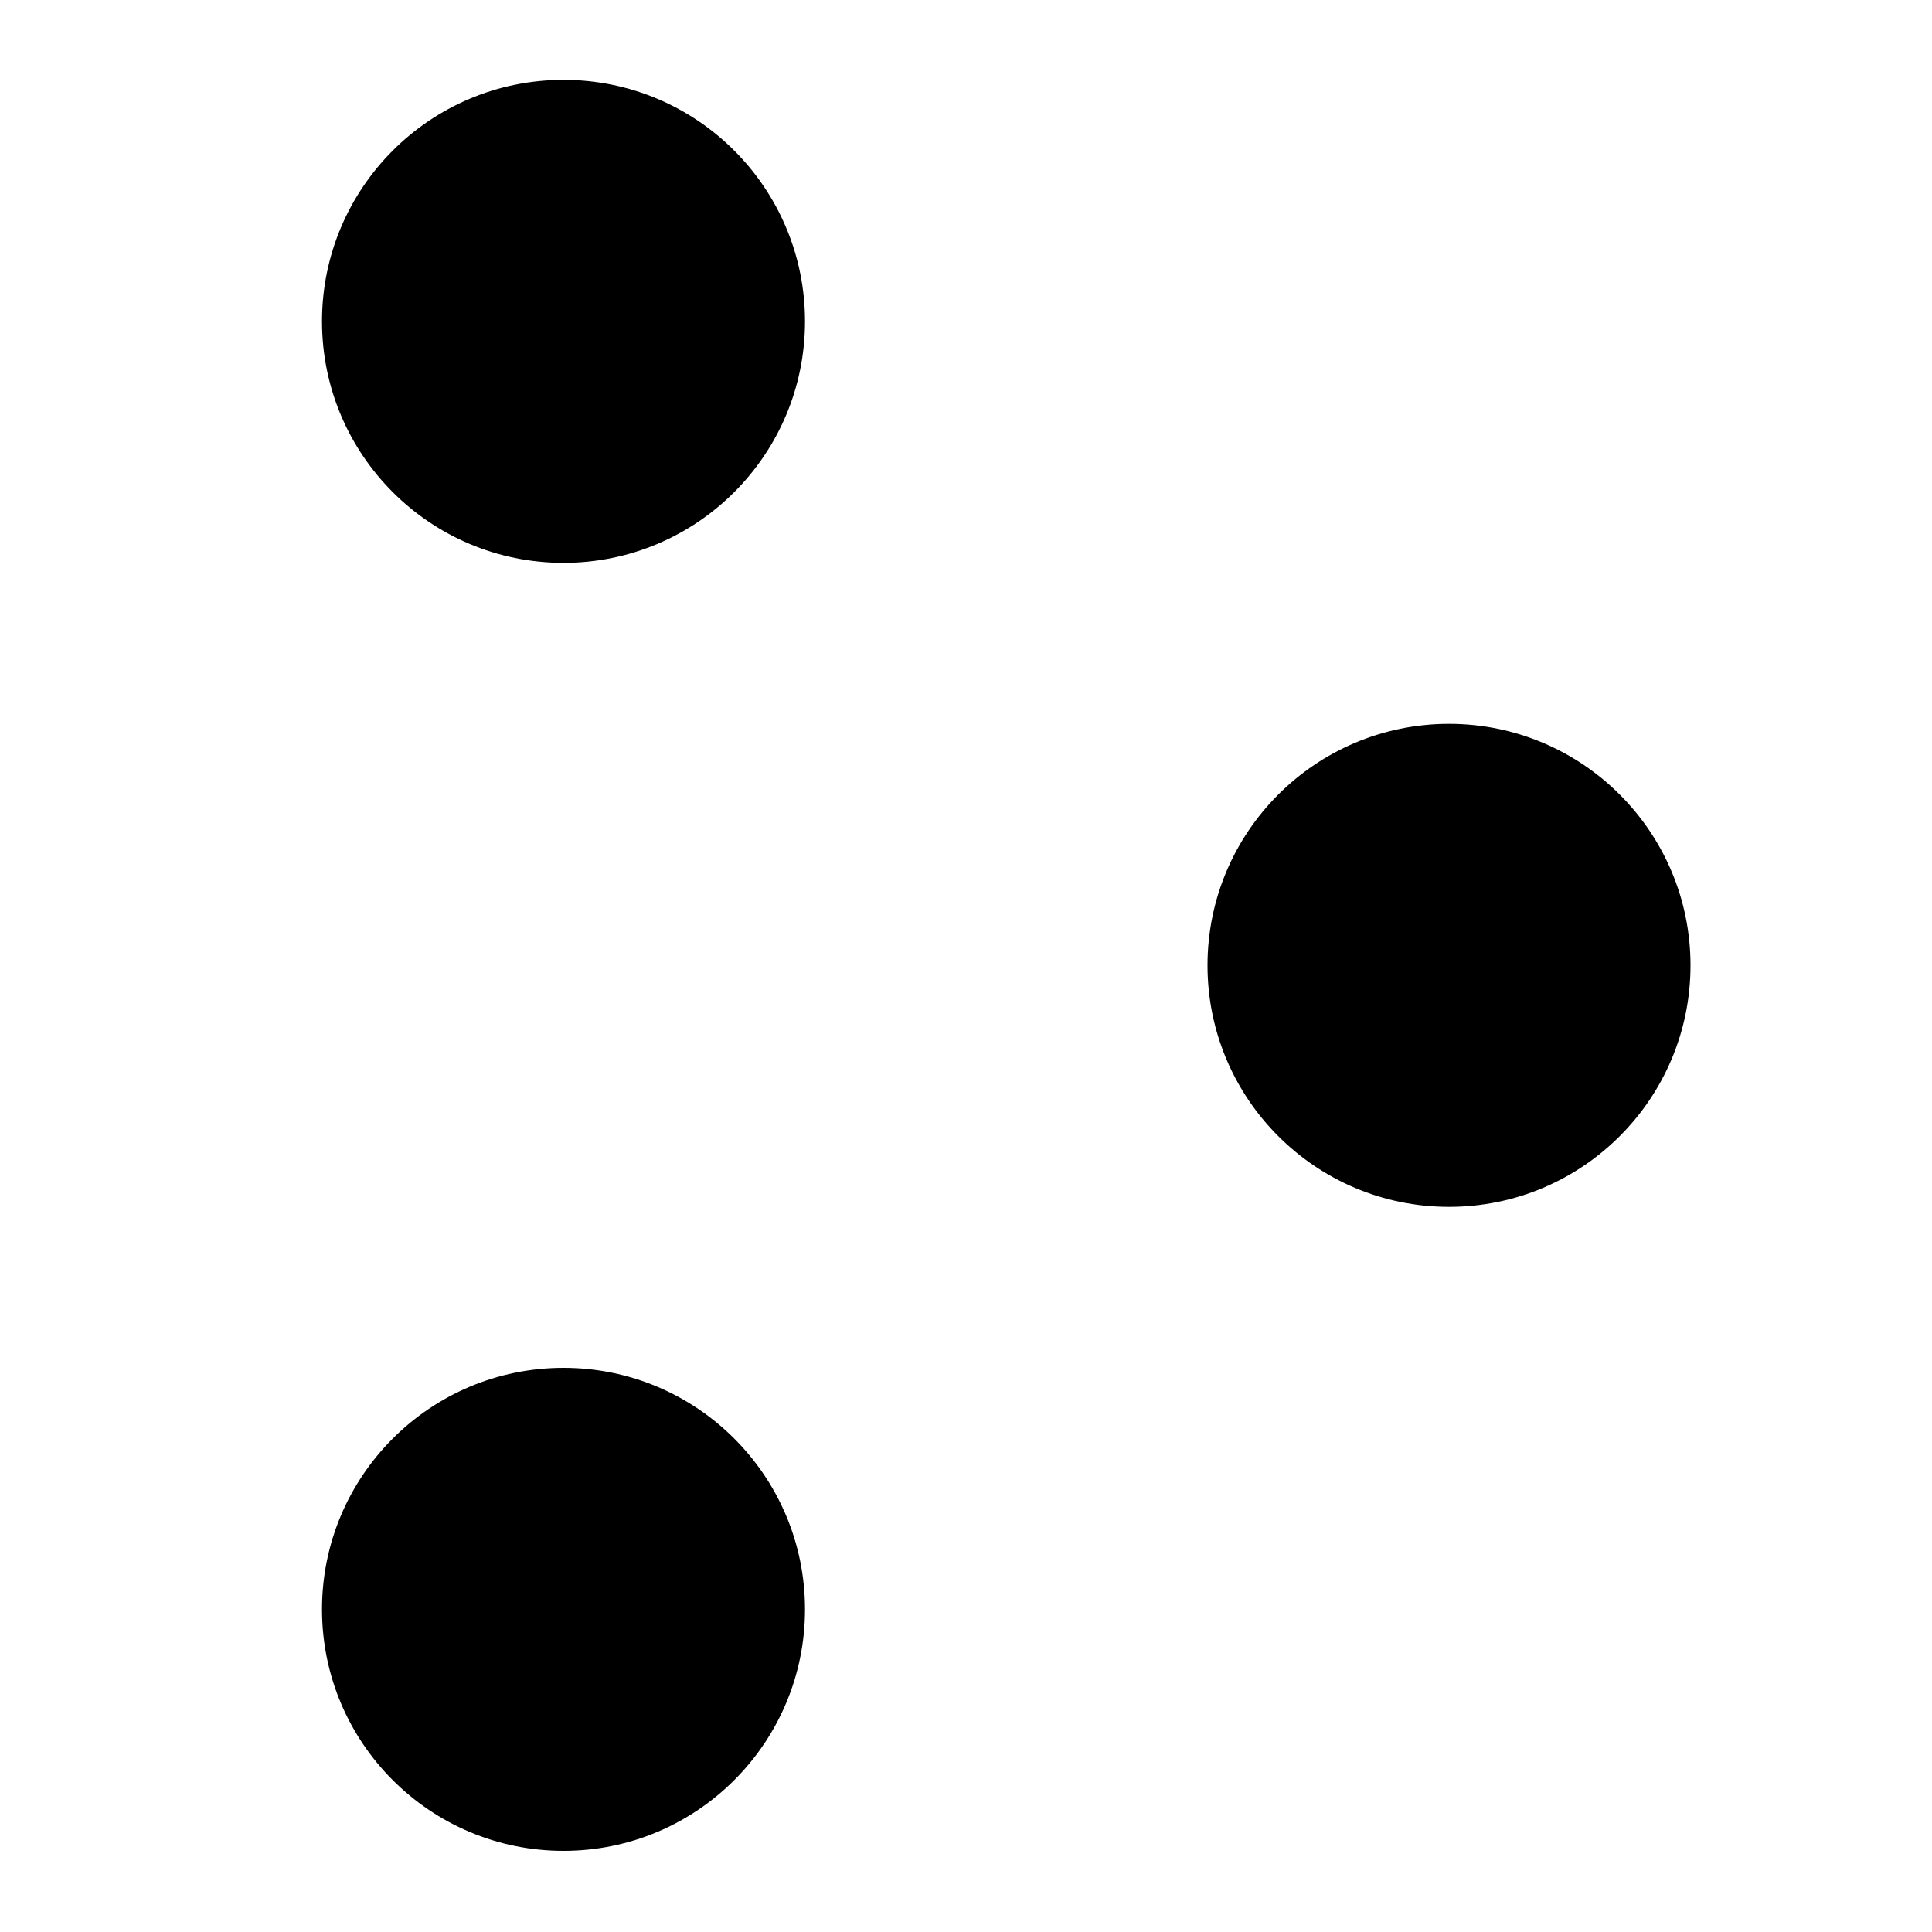
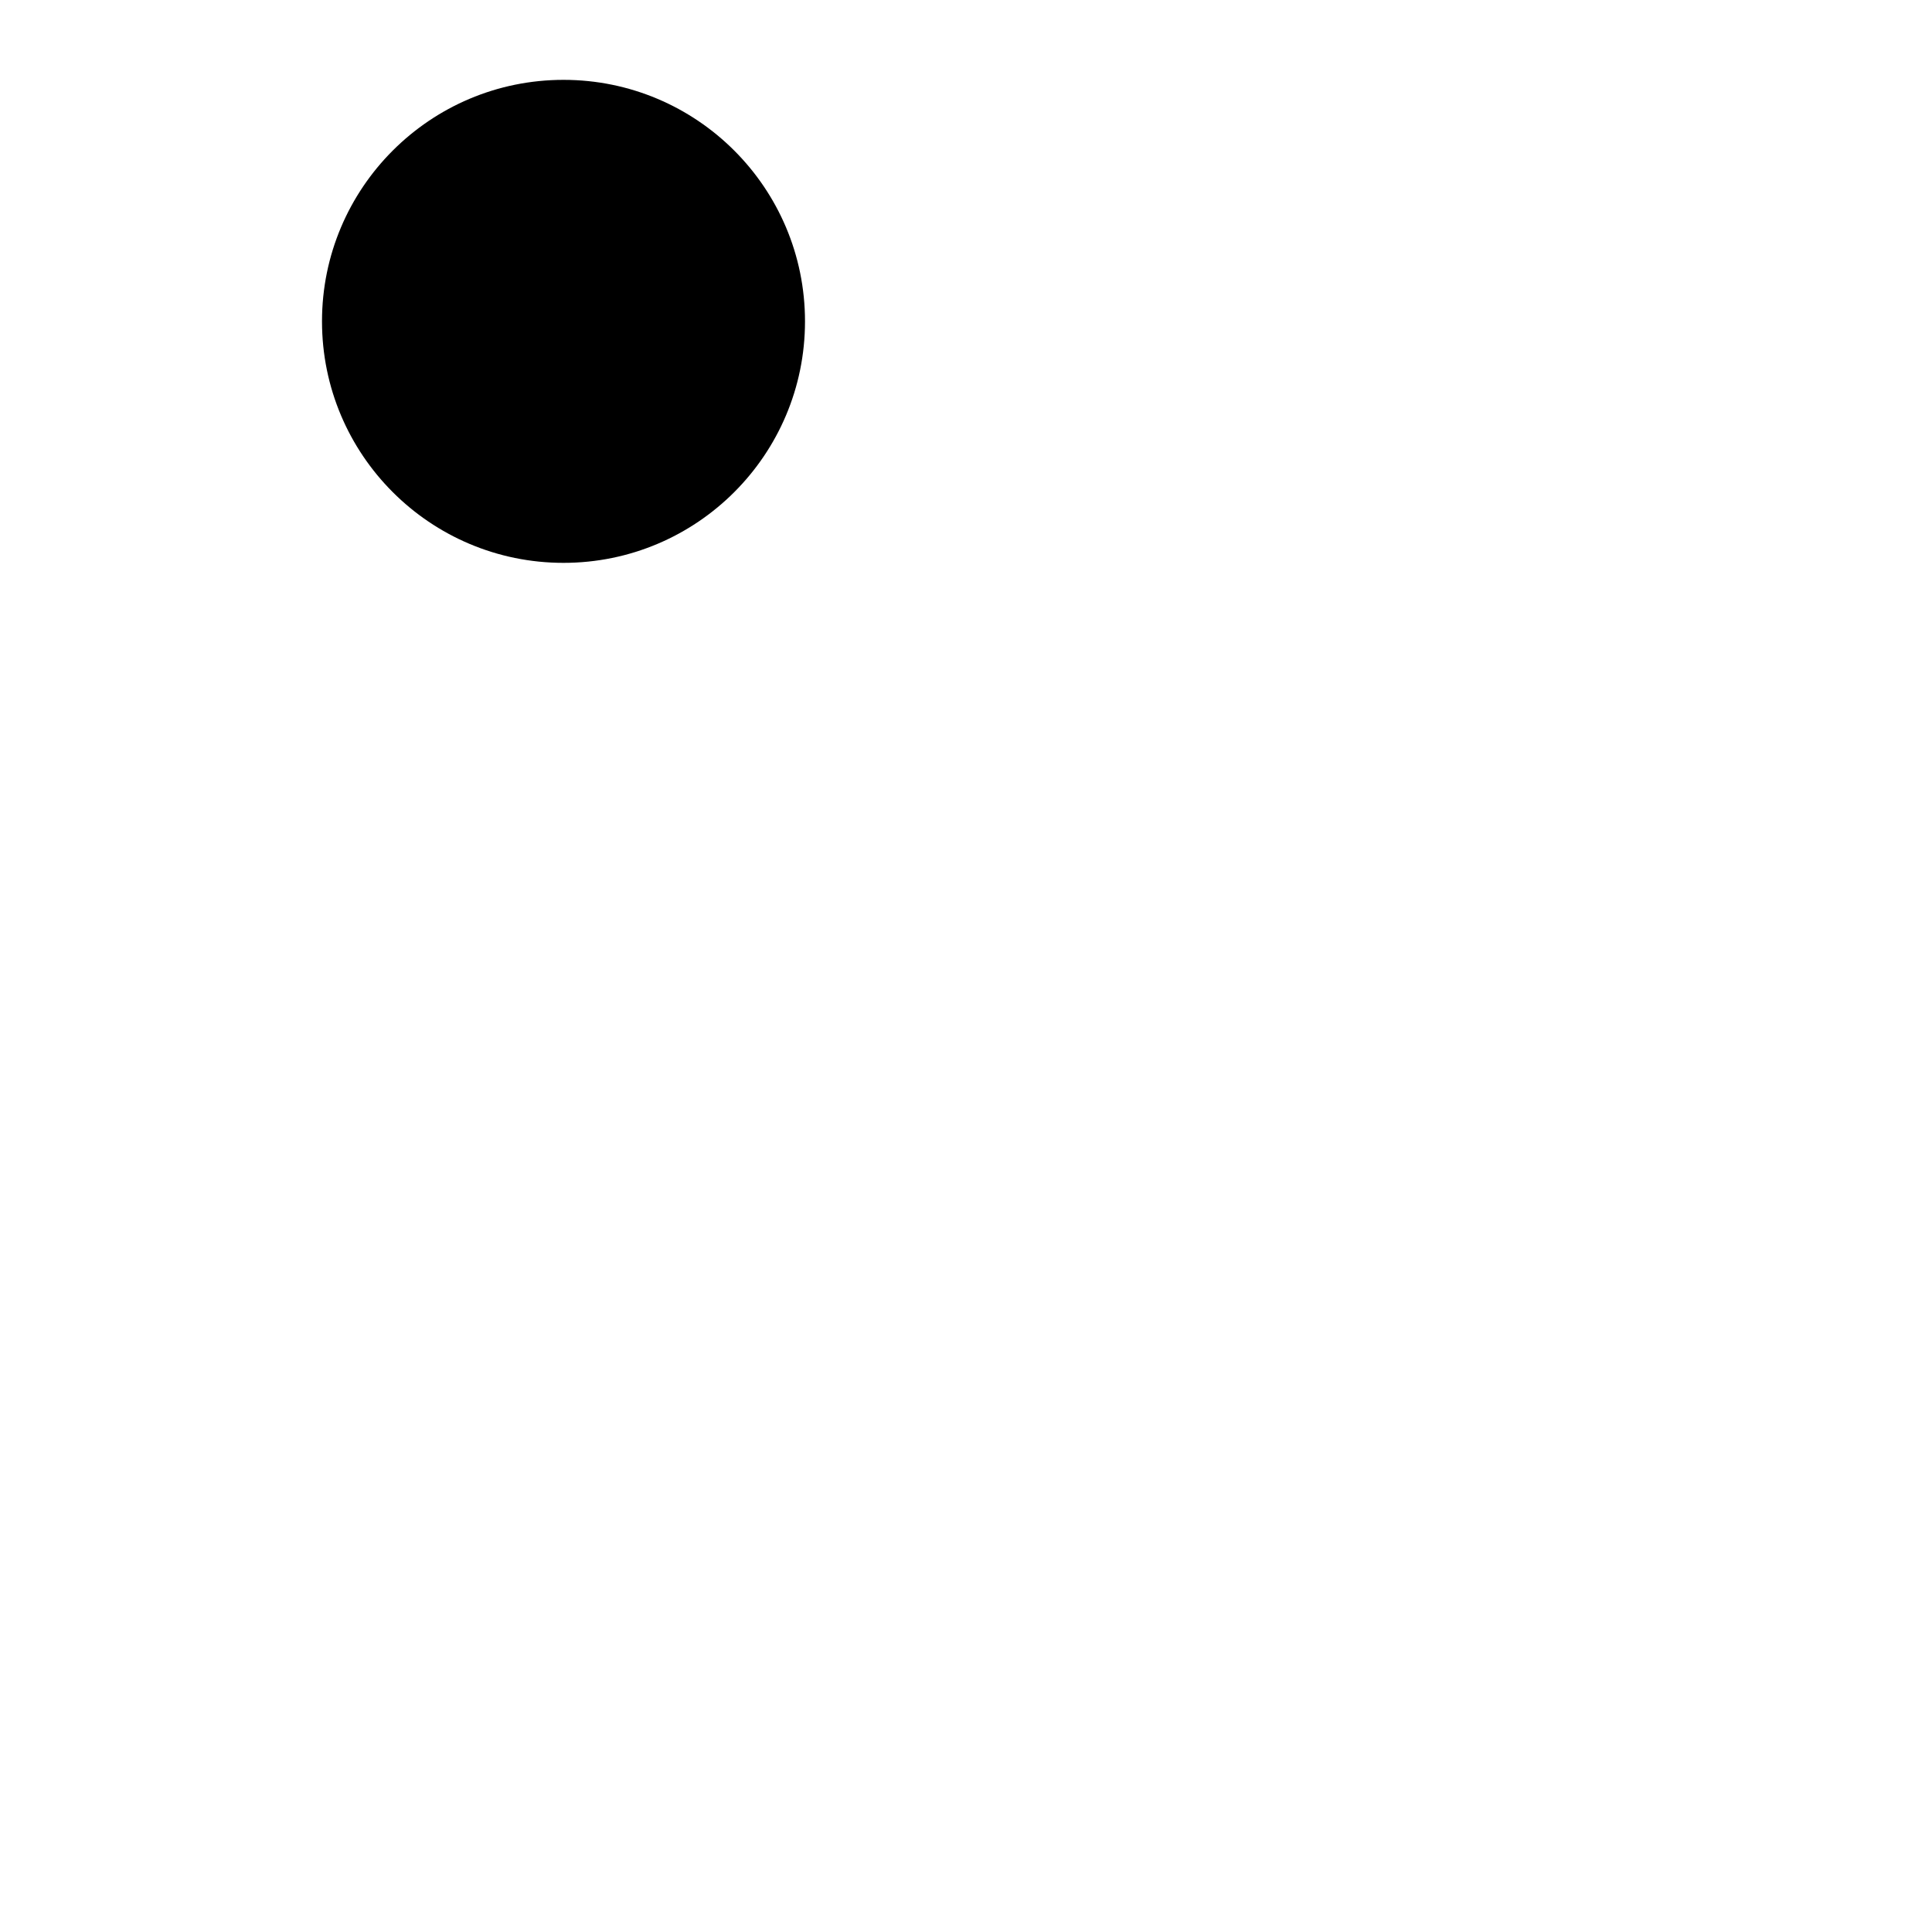
<svg xmlns="http://www.w3.org/2000/svg" id="icon_24_point" width="24" height="24" viewBox="0 0 24 24">
  <g id="Group_269" transform="translate(-63 -114.008)">
    <g id="Group_62">
-       <circle id="Ellipse_26" cx="3" cy="3" r="3" transform="translate(78 123)" fill="currentColor" />
      <circle id="Ellipse_27" cx="3" cy="3" r="3" transform="translate(67 115)" fill="currentColor" />
-       <circle id="Ellipse_28" cx="3" cy="3" r="3" transform="translate(67 131)" fill="currentColor" />
    </g>
  </g>
-   <rect id="size" width="24" height="24" fill="none" />
</svg>